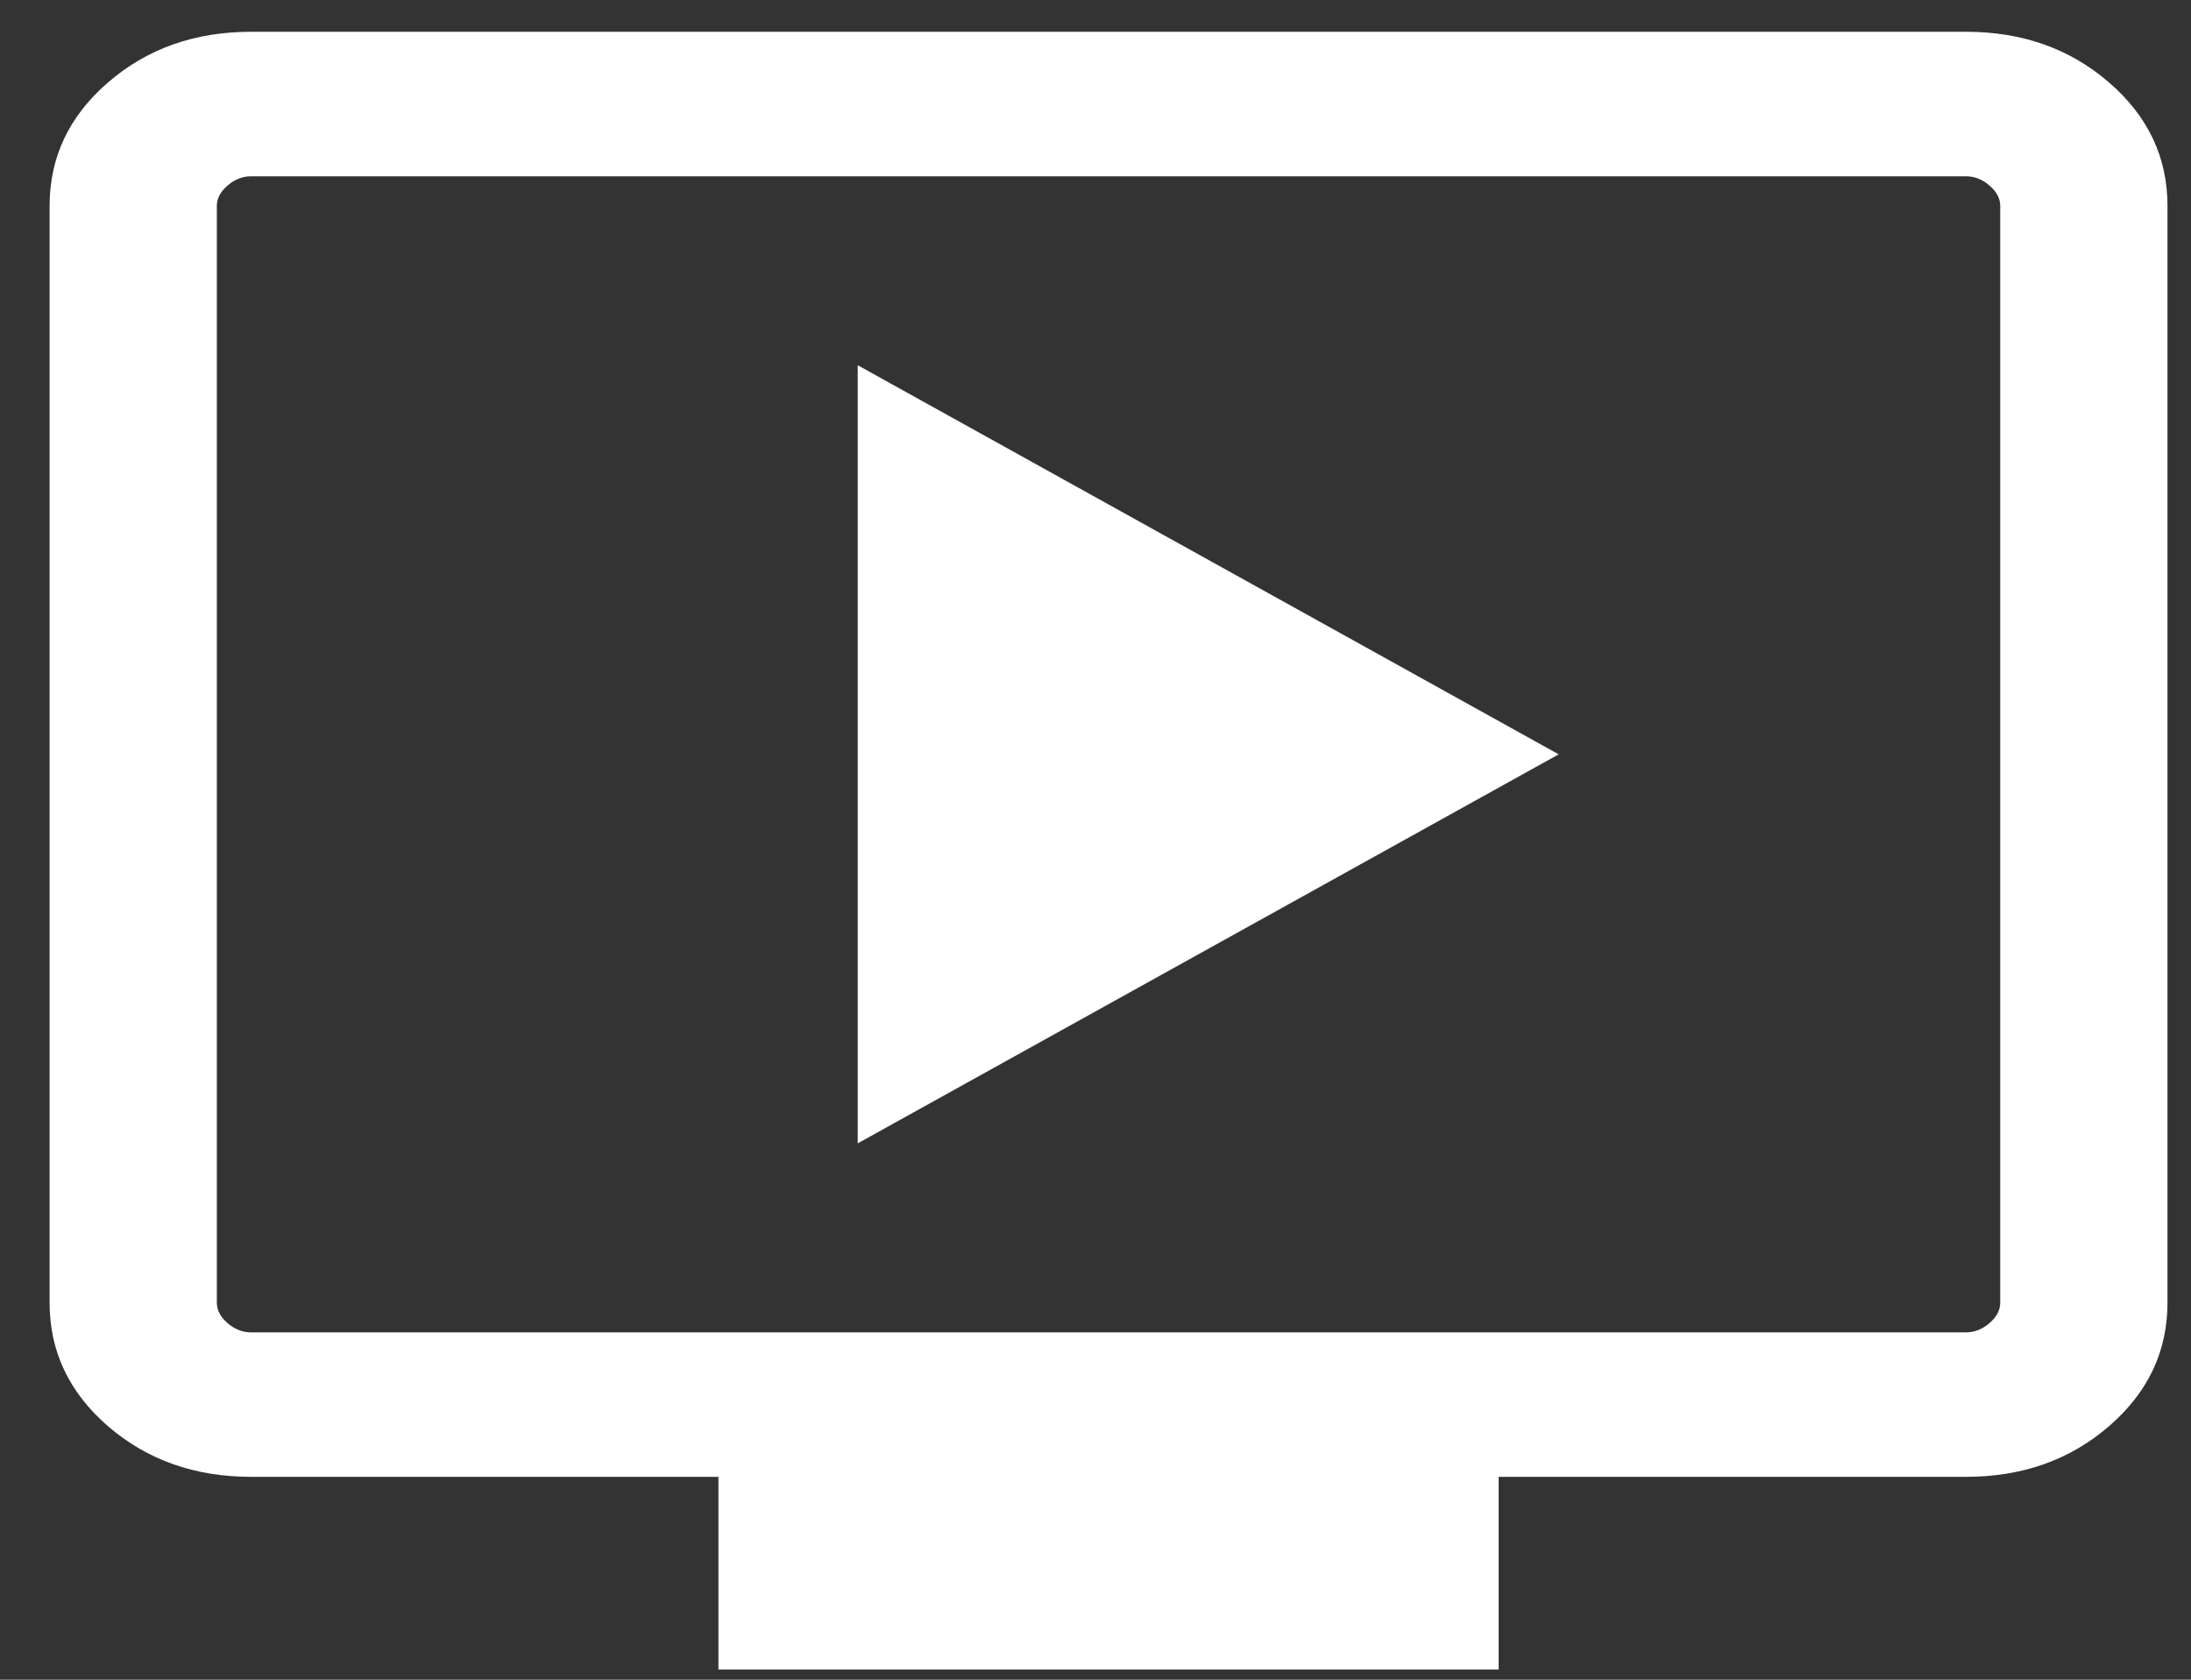
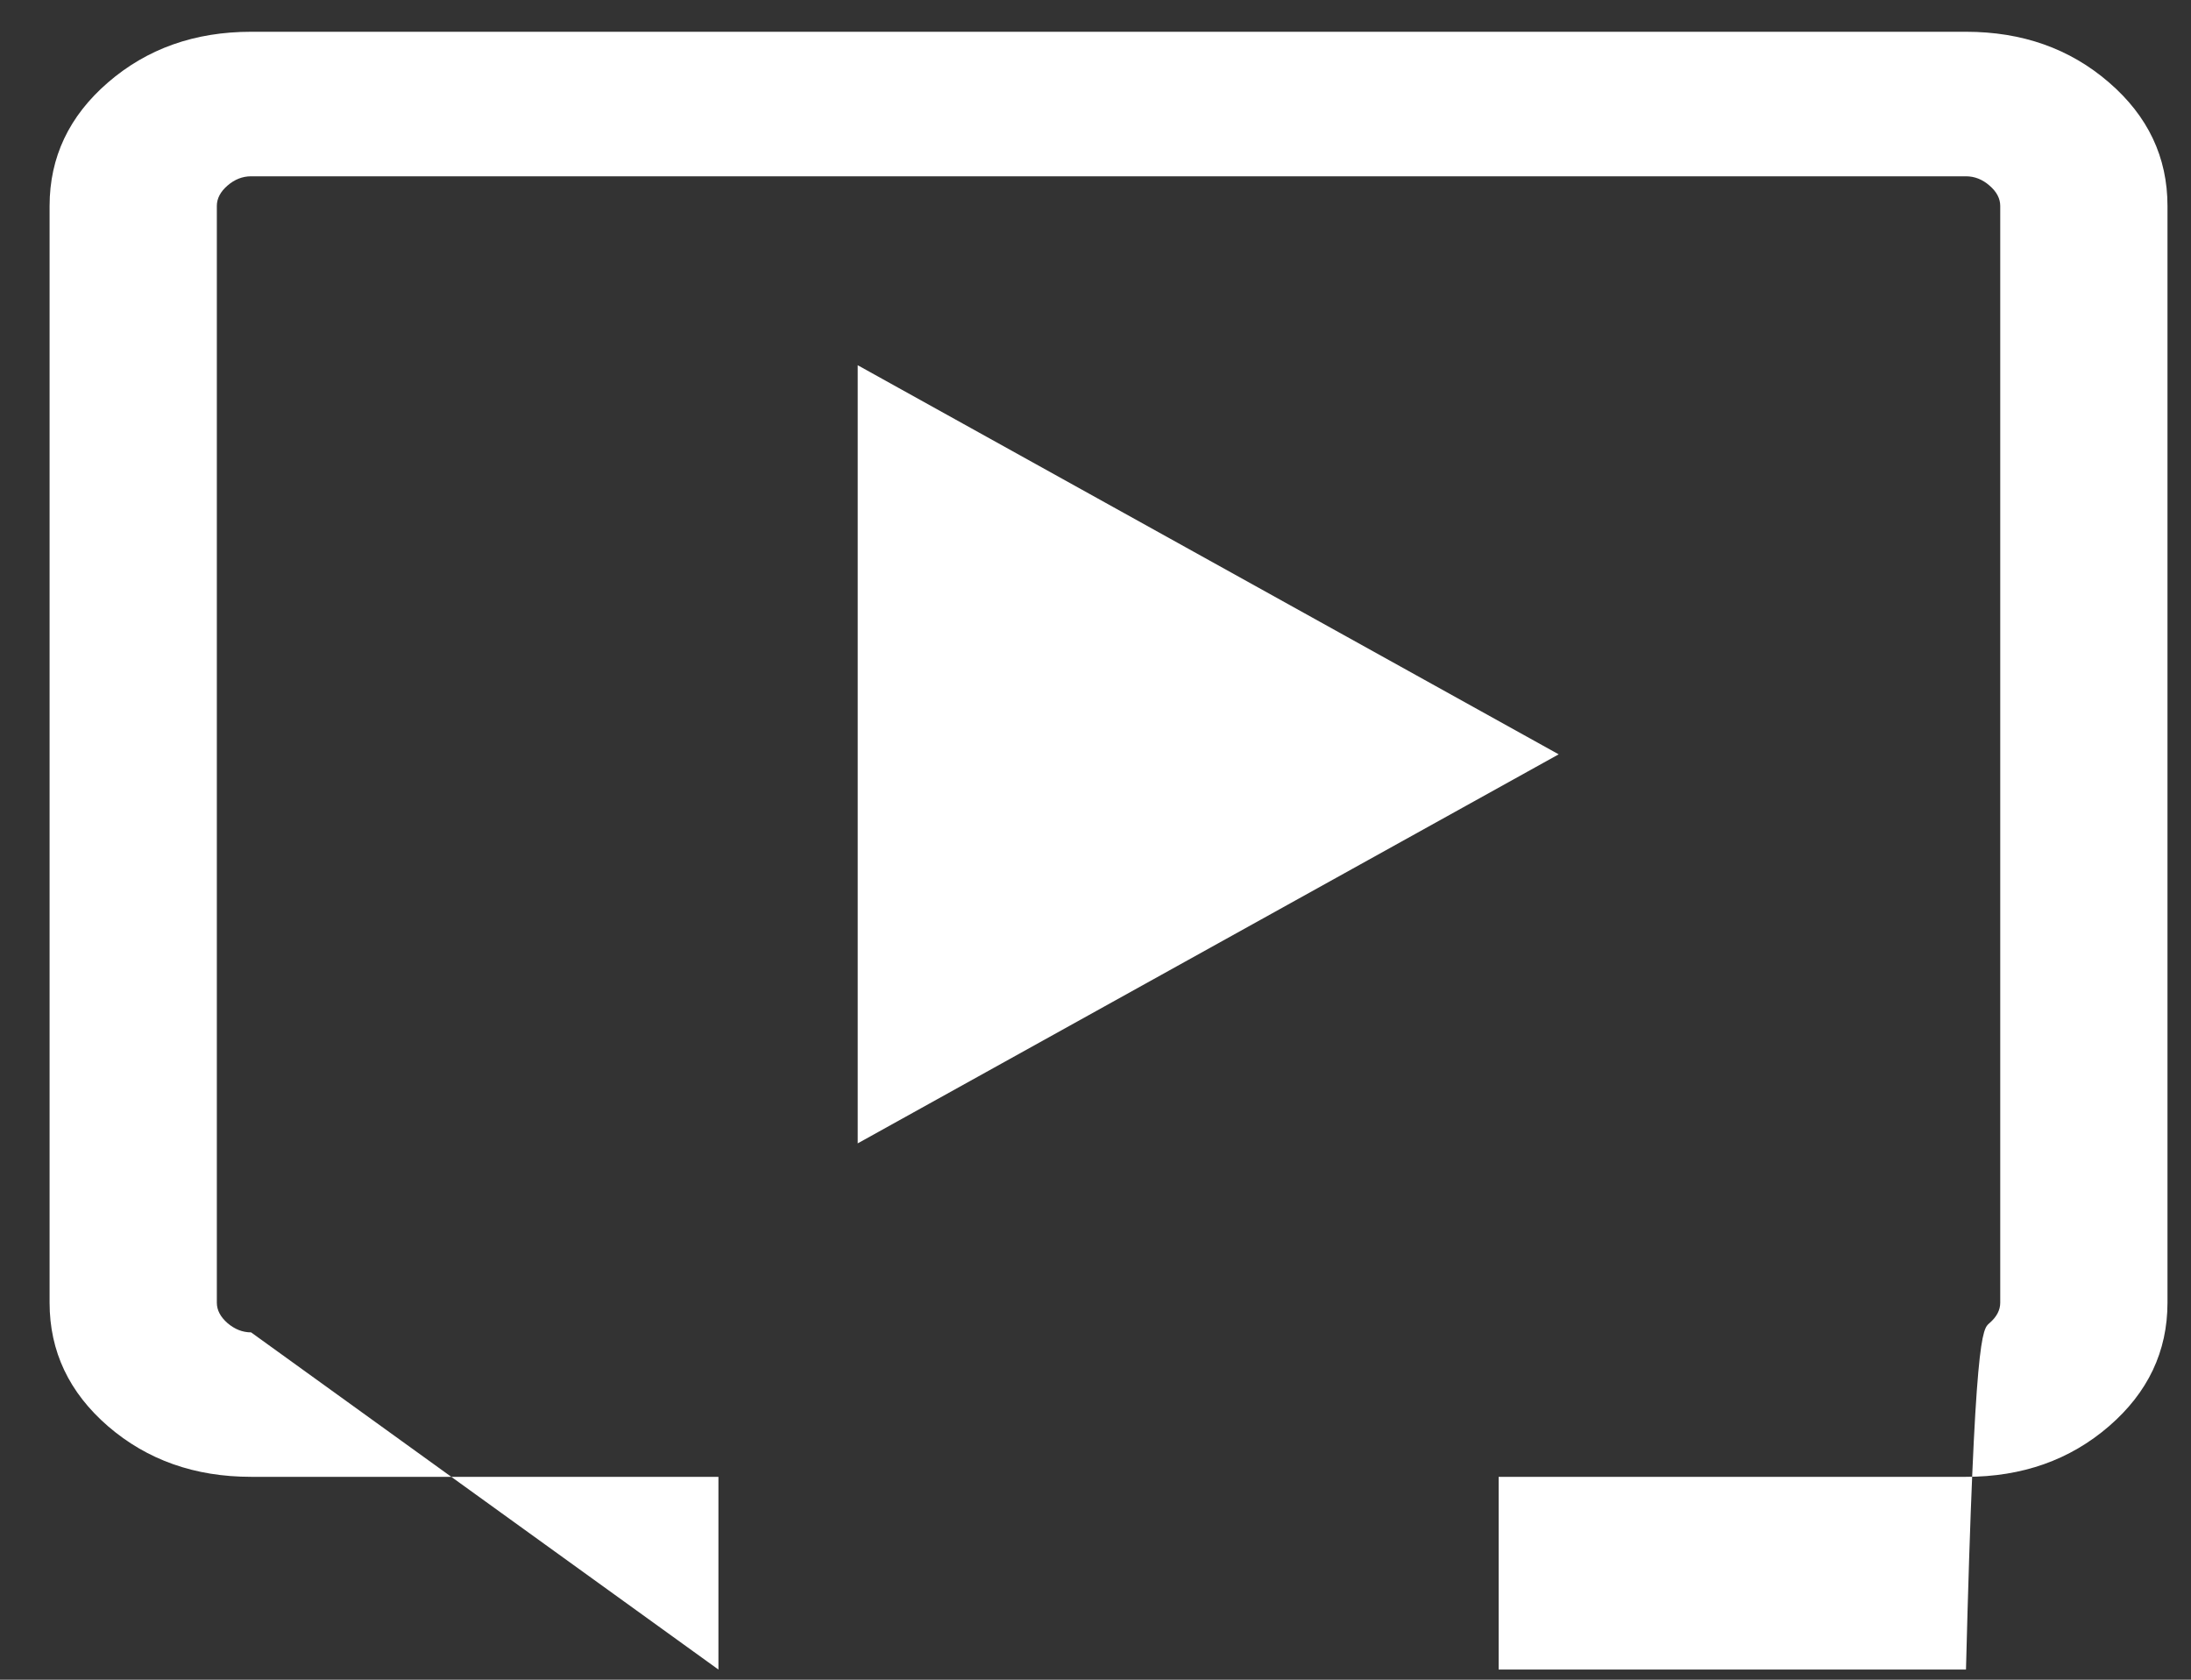
<svg xmlns="http://www.w3.org/2000/svg" width="30" height="23" viewBox="0 0 30 23" fill="none">
  <rect x="0" y="0" width="30" height="23" fill="#333333" stroke="none" />
-   <path d="M11.744 15.656L21.342 10.329L11.744 5.001V15.656ZM9.837 22.861V20.222H3.438C2.667 20.222 2.015 19.991 1.48 19.53C0.946 19.068 0.679 18.504 0.679 17.838V2.82C0.679 2.153 0.946 1.589 1.48 1.128C2.015 0.666 2.667 0.435 3.438 0.435H26.919C27.69 0.435 28.342 0.666 28.876 1.128C29.411 1.589 29.678 2.153 29.678 2.82V17.838C29.678 18.504 29.411 19.068 28.876 19.53C28.342 19.991 27.69 20.222 26.919 20.222H20.52V22.861H9.837ZM3.438 18.244H26.919C27.036 18.244 27.144 18.201 27.241 18.117C27.339 18.032 27.388 17.939 27.388 17.838V2.82C27.388 2.718 27.339 2.625 27.241 2.541C27.144 2.456 27.036 2.414 26.919 2.414H3.438C3.321 2.414 3.213 2.456 3.115 2.541C3.018 2.625 2.969 2.718 2.969 2.82V17.838C2.969 17.939 3.018 18.032 3.115 18.117C3.213 18.201 3.321 18.244 3.438 18.244Z" fill="white" />
+   <path d="M11.744 15.656L21.342 10.329L11.744 5.001V15.656ZM9.837 22.861V20.222H3.438C2.667 20.222 2.015 19.991 1.48 19.53C0.946 19.068 0.679 18.504 0.679 17.838V2.82C0.679 2.153 0.946 1.589 1.48 1.128C2.015 0.666 2.667 0.435 3.438 0.435H26.919C27.69 0.435 28.342 0.666 28.876 1.128C29.411 1.589 29.678 2.153 29.678 2.82V17.838C29.678 18.504 29.411 19.068 28.876 19.53C28.342 19.991 27.69 20.222 26.919 20.222H20.52V22.861H9.837ZH26.919C27.036 18.244 27.144 18.201 27.241 18.117C27.339 18.032 27.388 17.939 27.388 17.838V2.82C27.388 2.718 27.339 2.625 27.241 2.541C27.144 2.456 27.036 2.414 26.919 2.414H3.438C3.321 2.414 3.213 2.456 3.115 2.541C3.018 2.625 2.969 2.718 2.969 2.82V17.838C2.969 17.939 3.018 18.032 3.115 18.117C3.213 18.201 3.321 18.244 3.438 18.244Z" fill="white" />
</svg>